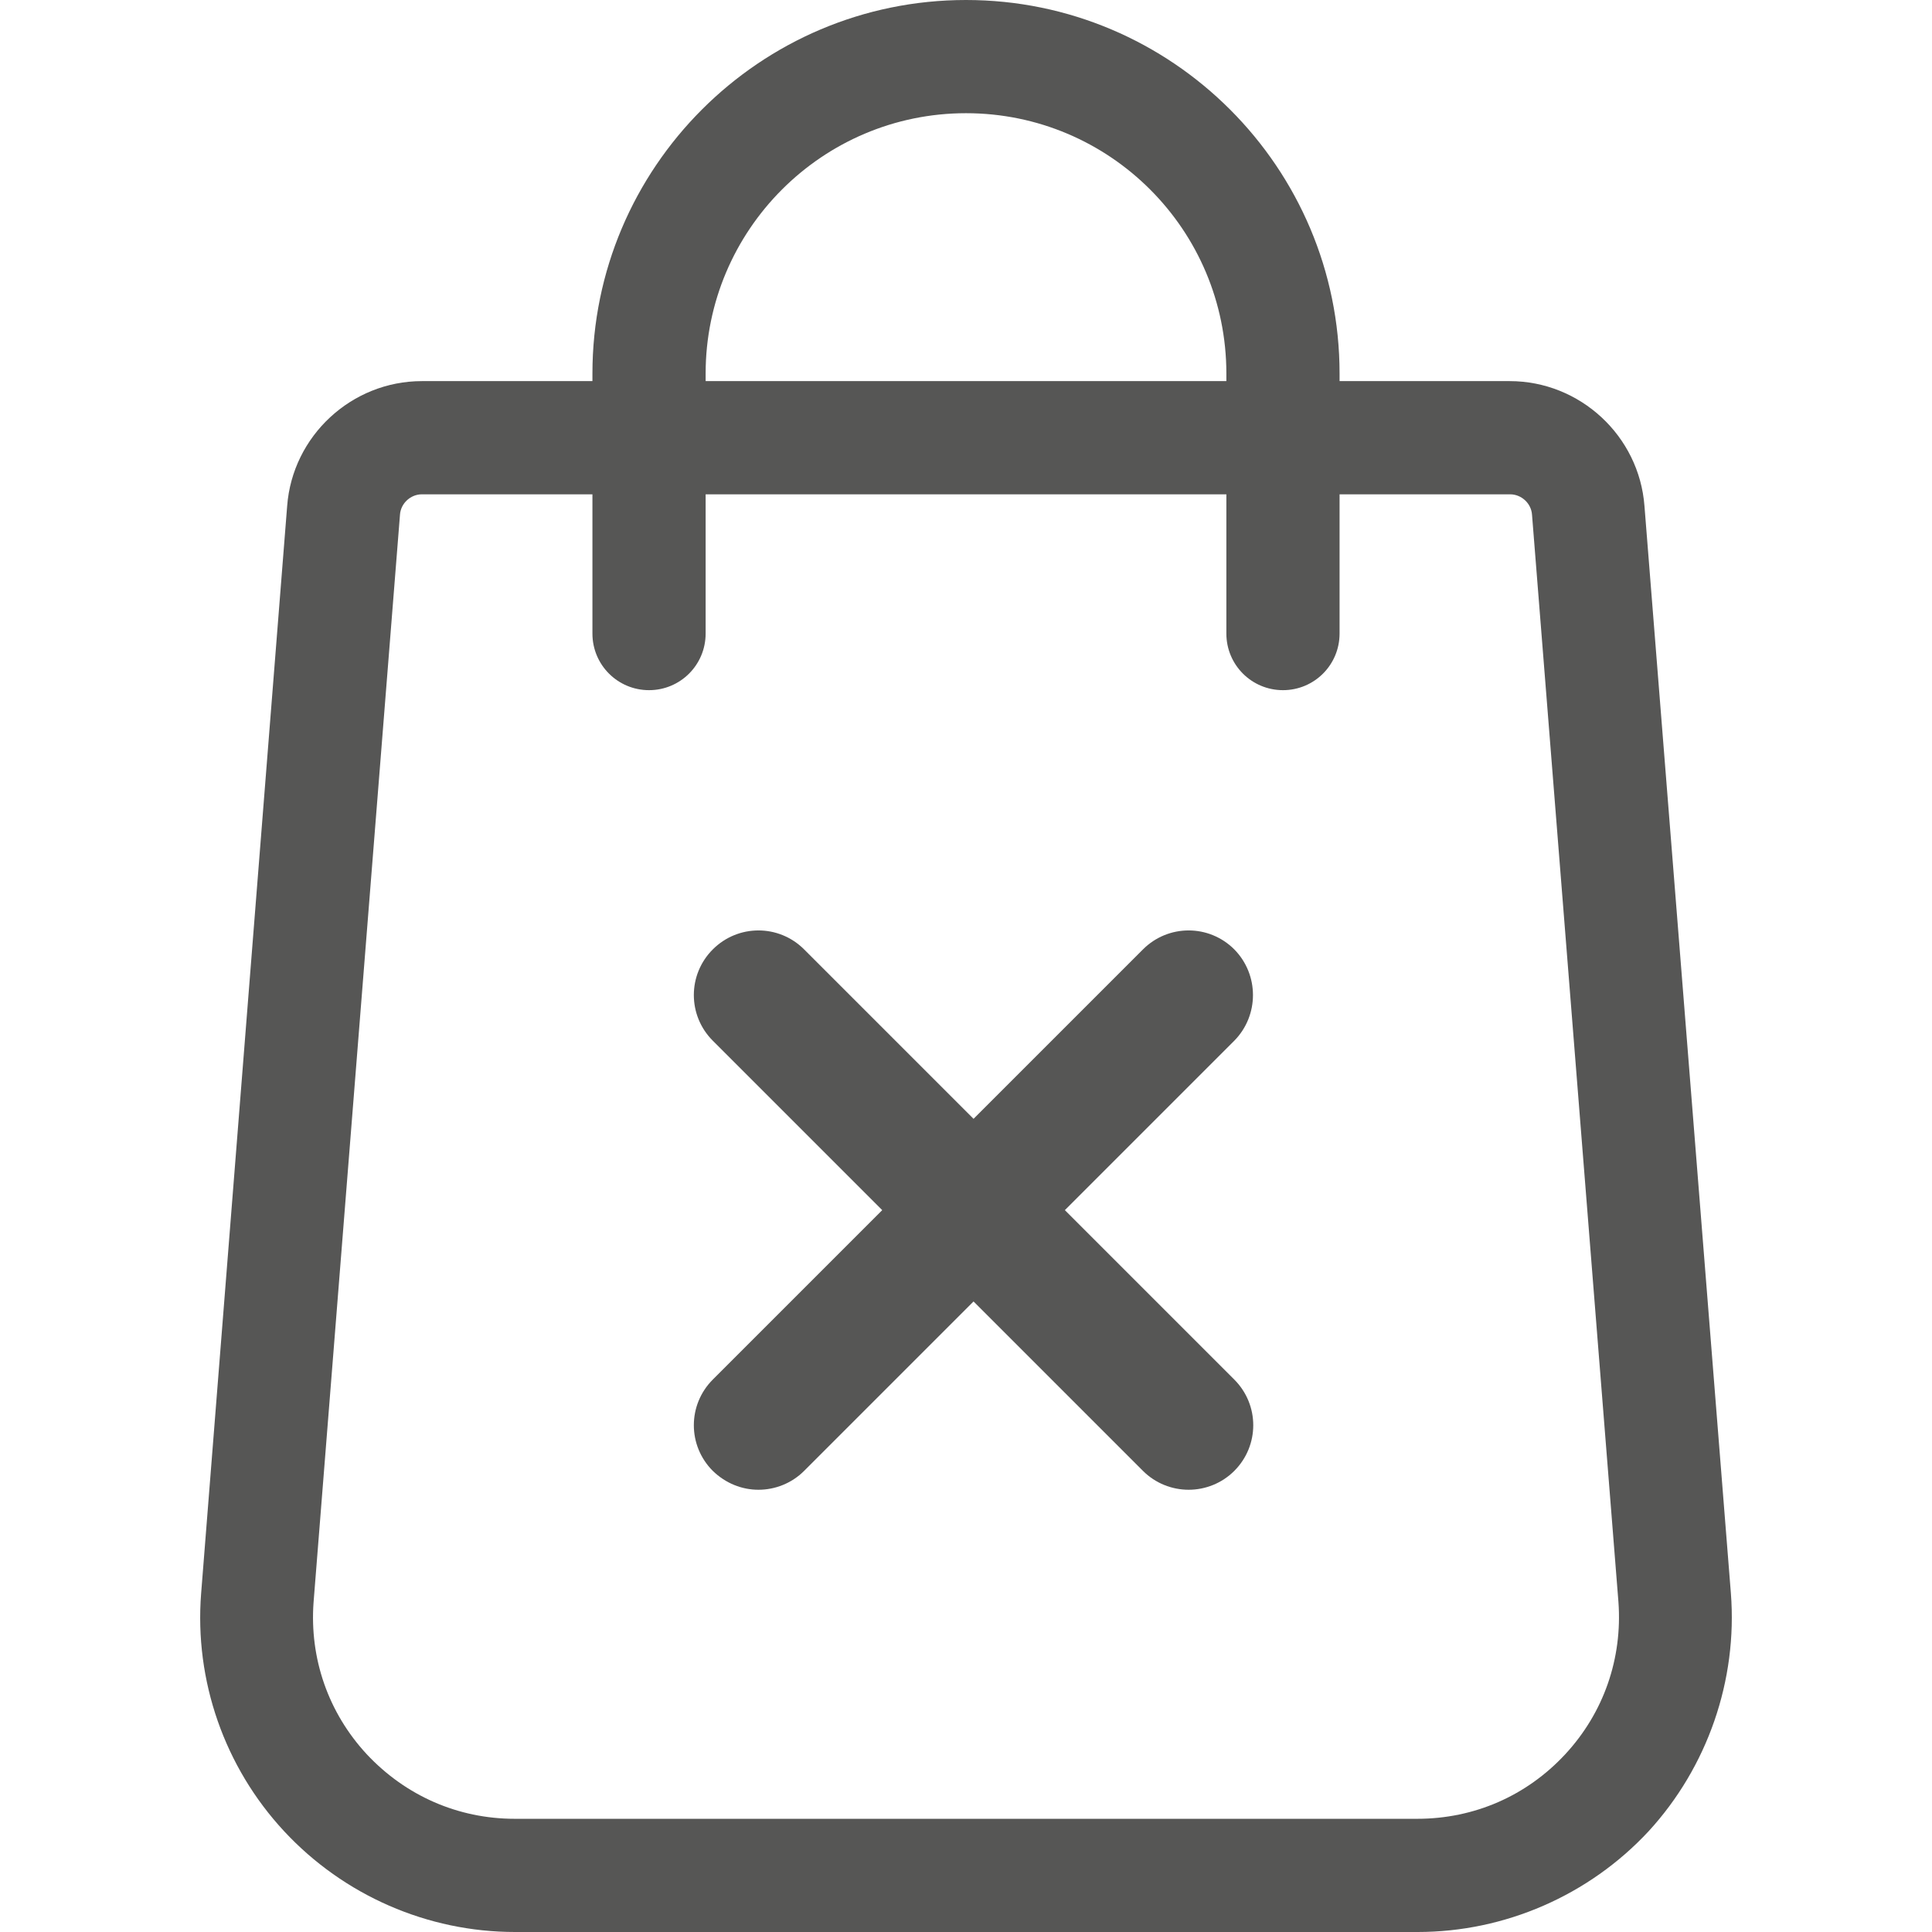
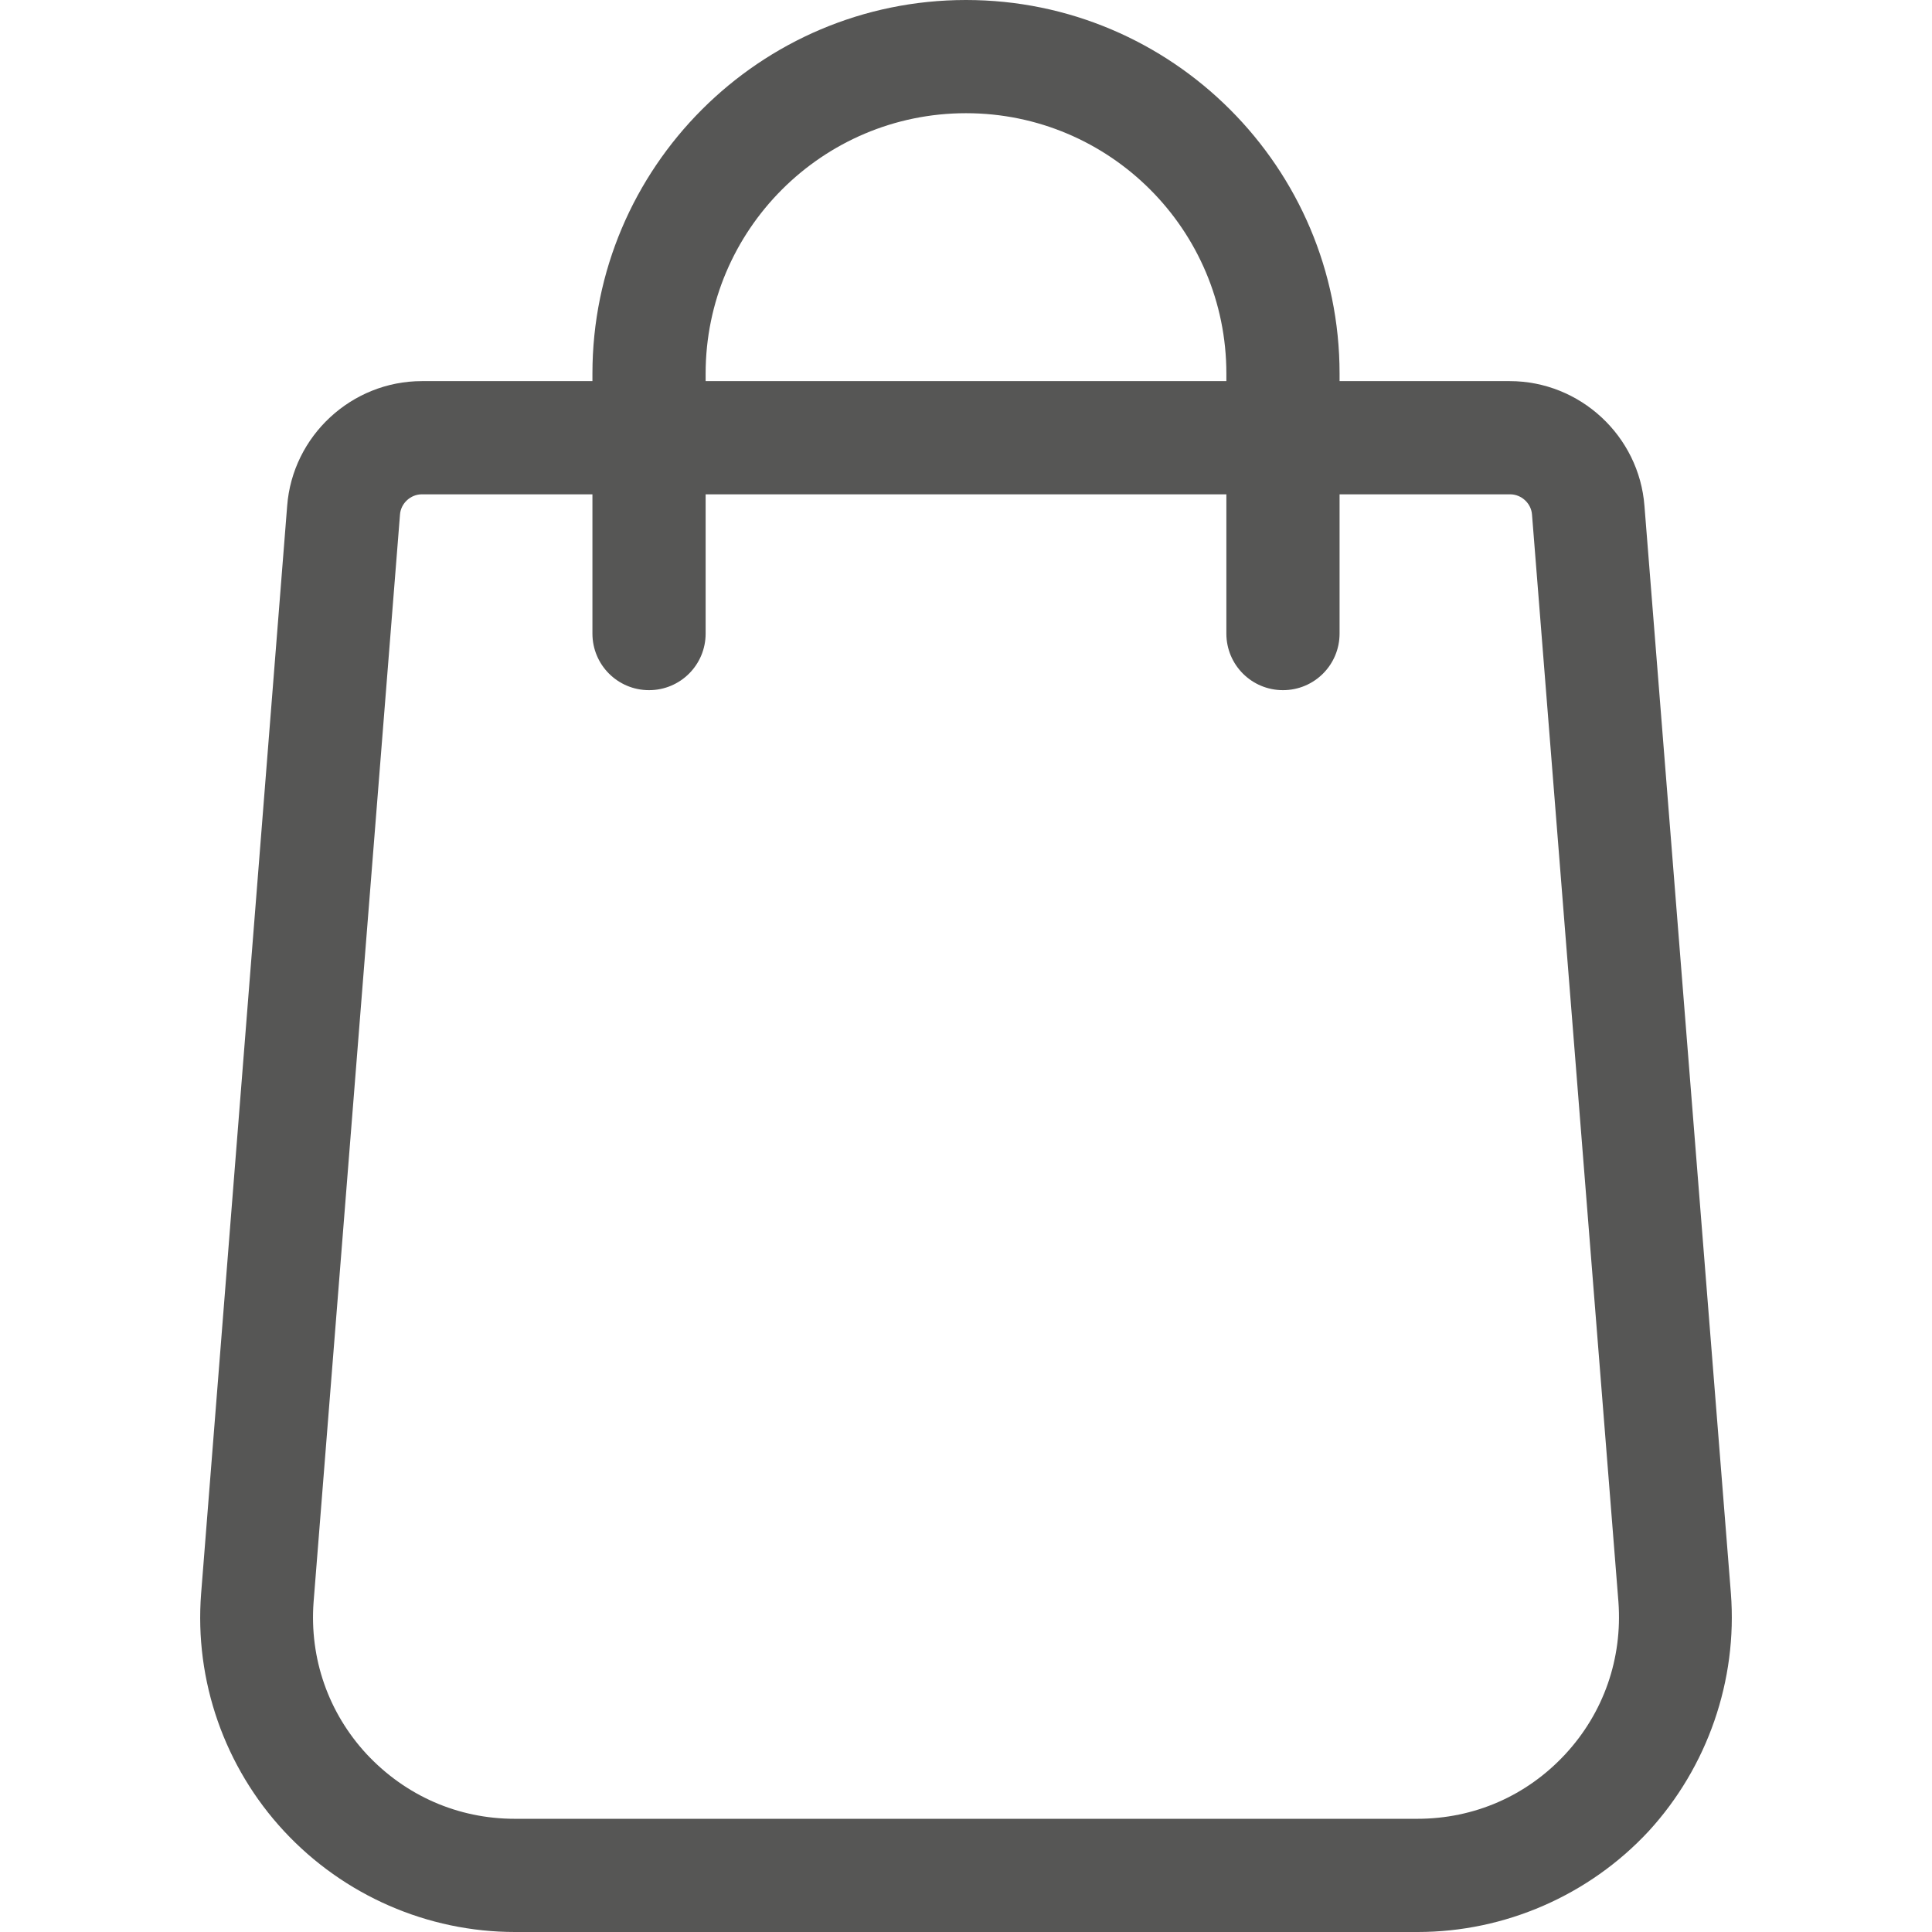
<svg xmlns="http://www.w3.org/2000/svg" version="1.1" id="Capa_1" x="0px" y="0px" viewBox="0 0 512 512" style="enable-background:new 0 0 512 512;" xml:space="preserve">
  <style type="text/css">
	.st0{fill:#565655;}
</style>
  <g>
    <g>
      <path class="st0" d="M458.7,422.2l-22.9-288.1c-1.4-18.6-17.1-33.1-35.7-33.1H355v-2c0-54.6-44.4-99-99-99s-99,44.4-99,99v2h-45.2    c-18.6,0-34.3,14.5-35.7,33.1L53.3,422.3c-1.8,23.1,6.2,46,22,63s38,26.7,61.2,26.7h239.2c23.1,0,45.4-9.7,61.2-26.7    C452.5,468.3,460.5,445.3,458.7,422.2z M187,99c0-38,30.9-69,69-69s69,30.9,69,69v2H187V99z M414.8,464.9    c-10.2,11-24.1,17.1-39.2,17.1H136.4c-15,0-28.9-6.1-39.2-17.1c-10.2-11-15.2-25.4-14.1-40.3L106,136.4c0.2-3,2.8-5.4,5.8-5.4H157    v36.9c0,8.3,6.7,15,15,15s15-6.7,15-15V131h138v36.9c0,8.3,6.7,15,15,15s15-6.7,15-15V131h45.2c3,0,5.6,2.4,5.8,5.4l22.9,288.1    C430,439.5,425,453.9,414.8,464.9z" />
    </g>
  </g>
  <g>
-     <path class="st0" d="M327.1,275.8l-44.9,44.9l44.9,44.9c6.7,6.7,6.7,17.5,0,24.2c-3.3,3.3-7.7,5-12.1,5c-4.4,0-8.8-1.7-12.1-5   L258,344.9l-44.9,44.9c-3.3,3.3-7.7,5-12.1,5c-4.4,0-8.7-1.7-12.1-5c-6.7-6.7-6.7-17.5,0-24.2l44.9-44.9l-44.9-44.9   c-6.7-6.7-6.7-17.5,0-24.2c6.7-6.7,17.5-6.7,24.2,0l44.9,44.9l44.9-44.9c6.7-6.7,17.5-6.7,24.2,0   C333.7,258.3,333.7,269.1,327.1,275.8z" />
-   </g>
+     </g>
</svg>